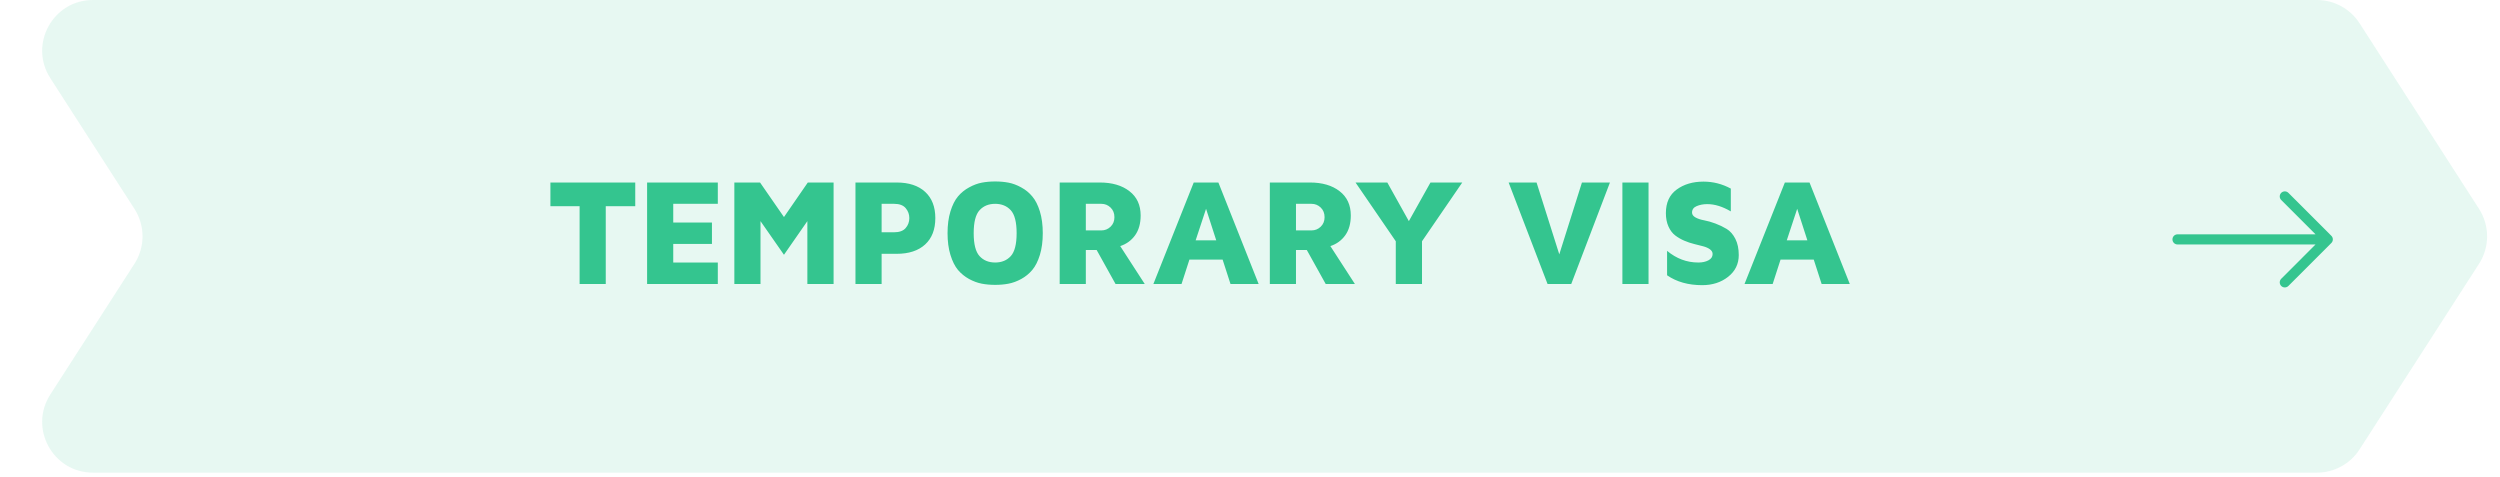
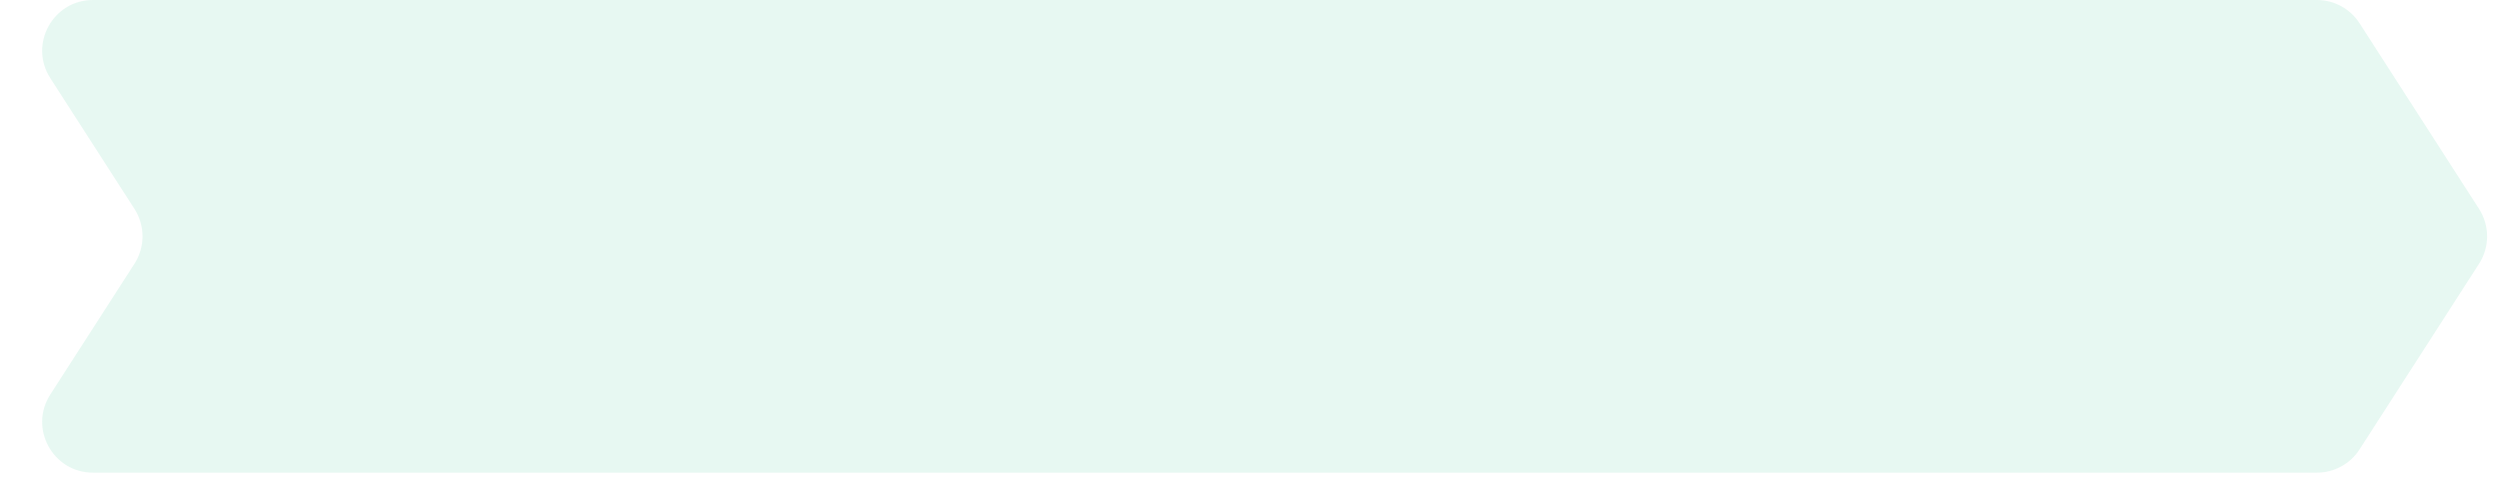
<svg xmlns="http://www.w3.org/2000/svg" width="493" height="94" viewBox="0 0 493 94" fill="none">
  <path opacity="0.12" d="M9.922 15.413C5.638 8.758 10.416 0 18.33 0H456.896C460.297 0 463.464 1.728 465.305 4.587L488.867 41.191C490.989 44.487 490.989 48.72 488.867 52.016L465.305 88.62C463.464 91.479 460.297 93.207 456.896 93.207H18.33C10.416 93.207 5.638 84.45 9.922 77.795L26.516 52.016C28.638 48.72 28.638 44.487 26.516 41.191L9.922 15.413Z" fill="#34C58F" />
-   <path d="M108.542 40.663V35.99H125.271V40.663H119.455V56H114.299V40.663H108.542ZM127.608 56V35.99H141.553V40.194H132.764V43.886H140.396V48.105H132.764V51.767H141.553V56H127.608ZM144.813 56V35.99H149.882L154.598 42.802L159.301 35.99H164.384V56H159.213V43.607L154.598 50.243L149.97 43.607V56H144.813ZM168.698 56V35.99H176.799C179.221 35.99 181.101 36.605 182.439 37.836C183.777 39.066 184.446 40.79 184.446 43.007C184.446 45.243 183.777 46.977 182.439 48.207C181.101 49.438 179.221 50.053 176.799 50.053H173.855V56H168.698ZM173.855 45.805H176.316C177.351 45.805 178.108 45.531 178.586 44.984C179.074 44.428 179.319 43.769 179.319 43.007C179.319 42.265 179.079 41.61 178.601 41.044C178.122 40.477 177.361 40.194 176.316 40.194H173.855V45.805ZM187.427 50.273C187.046 49.032 186.856 47.602 186.856 45.98C186.856 44.359 187.046 42.929 187.427 41.688C187.808 40.448 188.301 39.467 188.907 38.744C189.522 38.012 190.254 37.416 191.104 36.957C191.954 36.488 192.789 36.176 193.609 36.02C194.429 35.863 195.308 35.785 196.246 35.785C197.183 35.785 198.062 35.863 198.882 36.02C199.703 36.176 200.538 36.488 201.387 36.957C202.237 37.416 202.964 38.012 203.57 38.744C204.185 39.467 204.683 40.448 205.064 41.688C205.445 42.929 205.635 44.359 205.635 45.98C205.635 47.602 205.445 49.032 205.064 50.273C204.683 51.513 204.185 52.499 203.57 53.231C202.964 53.954 202.237 54.55 201.387 55.019C200.538 55.477 199.703 55.785 198.882 55.941C198.062 56.098 197.183 56.176 196.246 56.176C195.308 56.176 194.429 56.098 193.609 55.941C192.789 55.785 191.954 55.477 191.104 55.019C190.254 54.55 189.522 53.954 188.907 53.231C188.301 52.499 187.808 51.513 187.427 50.273ZM193.17 41.454C192.398 42.294 192.012 43.803 192.012 45.98C192.012 48.158 192.398 49.667 193.17 50.507C193.941 51.347 194.966 51.767 196.246 51.767C197.525 51.767 198.55 51.347 199.322 50.507C200.093 49.667 200.479 48.158 200.479 45.98C200.479 43.803 200.093 42.294 199.322 41.454C198.55 40.614 197.525 40.194 196.246 40.194C194.966 40.194 193.941 40.614 193.17 41.454ZM208.969 56V35.99H216.864C219.306 35.99 221.259 36.562 222.724 37.704C224.198 38.837 224.936 40.434 224.936 42.494C224.936 44.076 224.569 45.38 223.837 46.405C223.104 47.421 222.128 48.129 220.907 48.529L225.741 56H219.984L216.264 49.306H214.125V56H208.969ZM214.125 45.438H217.187C217.89 45.438 218.495 45.194 219.003 44.706C219.511 44.218 219.765 43.593 219.765 42.831C219.765 42.05 219.511 41.415 219.003 40.927C218.495 40.438 217.89 40.194 217.187 40.194H214.125V45.438ZM227.449 56L235.403 35.99H240.266L248.205 56H242.654L241.101 51.195H234.553L233 56H227.449ZM235.784 47.387H239.841L237.834 41.176L235.784 47.387ZM250.411 56V35.99H258.306C260.748 35.99 262.701 36.562 264.166 37.704C265.64 38.837 266.378 40.434 266.378 42.494C266.378 44.076 266.012 45.38 265.279 46.405C264.547 47.421 263.57 48.129 262.349 48.529L267.183 56H261.427L257.706 49.306H255.567V56H250.411ZM255.567 45.438H258.629C259.332 45.438 259.937 45.194 260.445 44.706C260.953 44.218 261.207 43.593 261.207 42.831C261.207 42.05 260.953 41.415 260.445 40.927C259.937 40.438 259.332 40.194 258.629 40.194H255.567V45.438ZM267.309 35.99H273.578L277.826 43.607L282.089 35.99H288.359L280.419 47.577V56H275.248V47.577L267.309 35.99ZM297.501 35.99H303.009L307.491 50.155L311.959 35.99H317.481L309.85 56H305.177L297.501 35.99ZM319.936 56V35.99H325.092V56H319.936ZM328.513 42.025C328.513 39.965 329.221 38.417 330.637 37.382C332.063 36.337 333.826 35.815 335.926 35.815C337.83 35.815 339.627 36.273 341.316 37.191V41.688C339.695 40.731 338.147 40.253 336.673 40.253C335.891 40.253 335.193 40.385 334.578 40.648C333.972 40.902 333.67 41.327 333.67 41.923C333.67 42.304 333.894 42.621 334.344 42.875C334.793 43.129 335.364 43.319 336.057 43.446C336.751 43.573 337.488 43.783 338.269 44.076C339.06 44.369 339.803 44.726 340.496 45.145C341.189 45.565 341.761 46.215 342.21 47.094C342.659 47.973 342.884 49.042 342.884 50.302C342.884 52.06 342.18 53.49 340.774 54.594C339.378 55.688 337.679 56.234 335.677 56.234C332.932 56.234 330.623 55.585 328.748 54.286V49.467C330.594 51 332.639 51.767 334.886 51.767C334.895 51.767 334.91 51.767 334.929 51.767C335.691 51.767 336.346 51.625 336.892 51.342C337.449 51.049 337.727 50.634 337.727 50.097C337.727 49.735 337.556 49.428 337.215 49.174C336.873 48.92 336.429 48.72 335.882 48.573L334.095 48.119C333.45 47.963 332.796 47.743 332.132 47.46C331.477 47.177 330.882 46.83 330.345 46.42C329.807 46.01 329.368 45.429 329.026 44.677C328.684 43.925 328.513 43.041 328.513 42.025ZM344.02 56L351.974 35.99H356.837L364.777 56H359.225L357.672 51.195H351.124L349.571 56H344.02ZM352.355 47.387H356.412L354.405 41.176L352.355 47.387Z" fill="#34C58F" />
-   <path d="M450.564 38.736L459.037 47.209M459.037 47.209L450.564 55.683M459.037 47.209L429.407 47.209" stroke="#34C58F" stroke-width="2" stroke-linecap="round" stroke-linejoin="round" />
</svg>